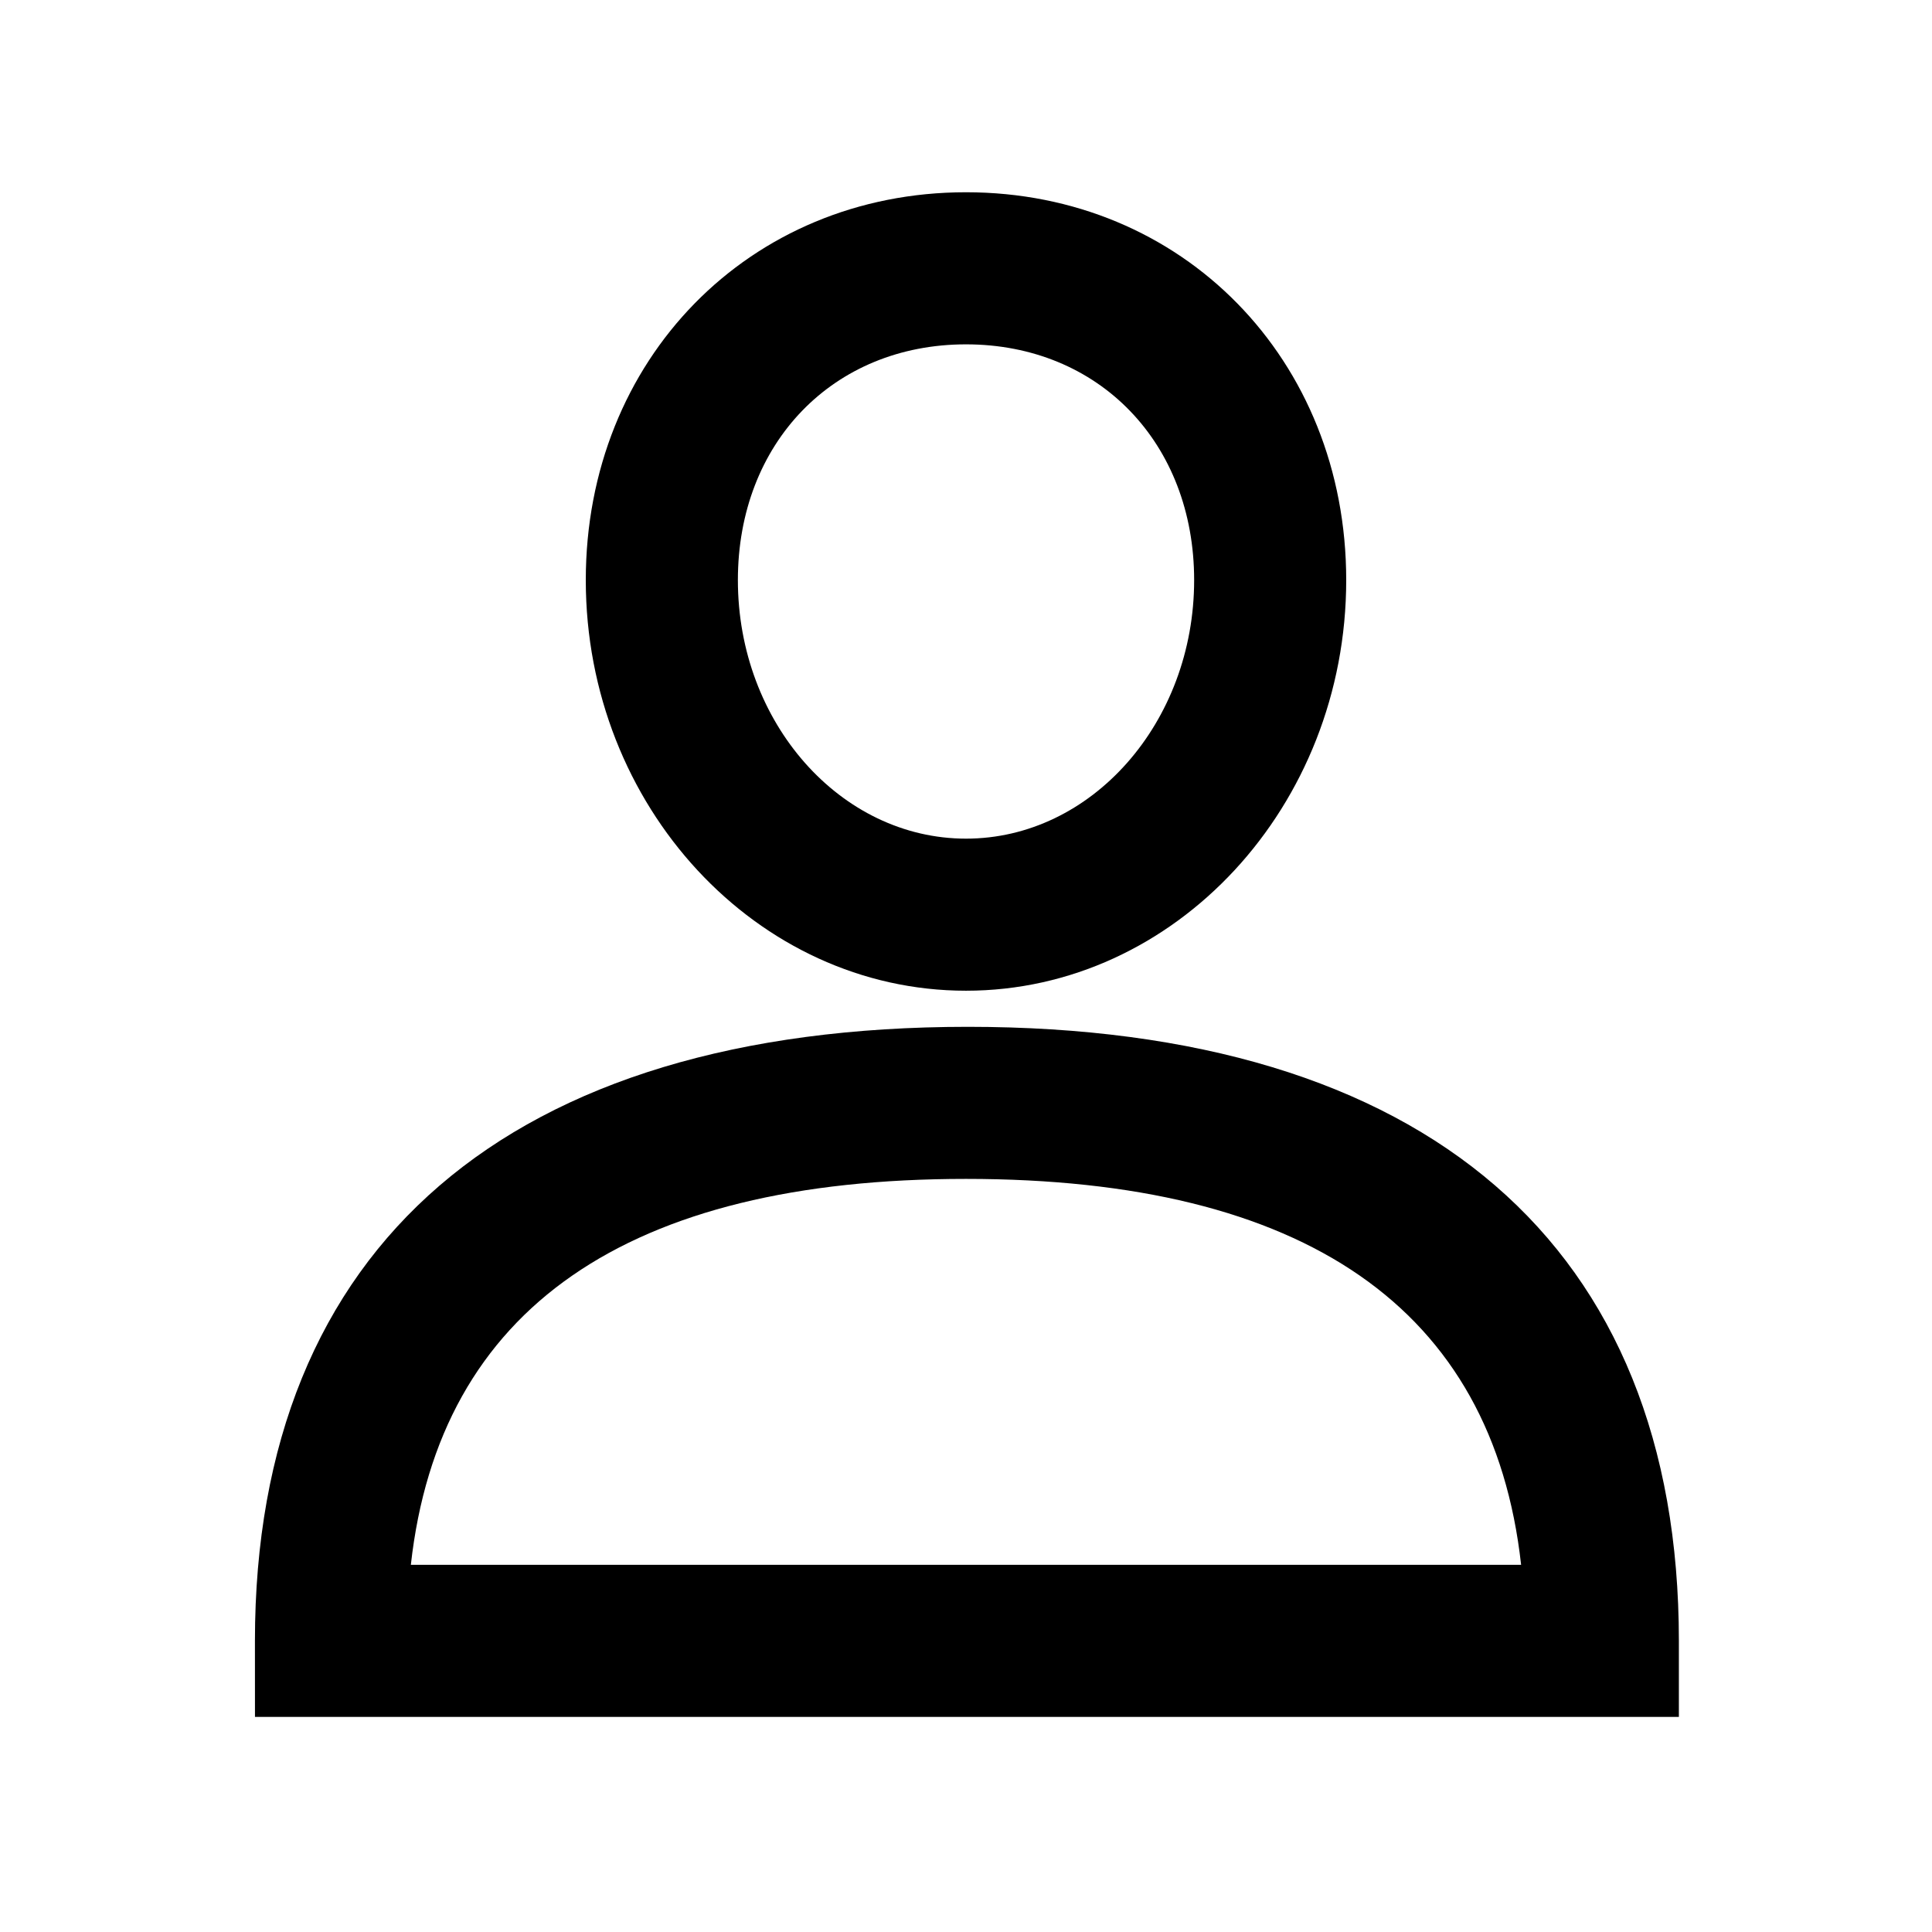
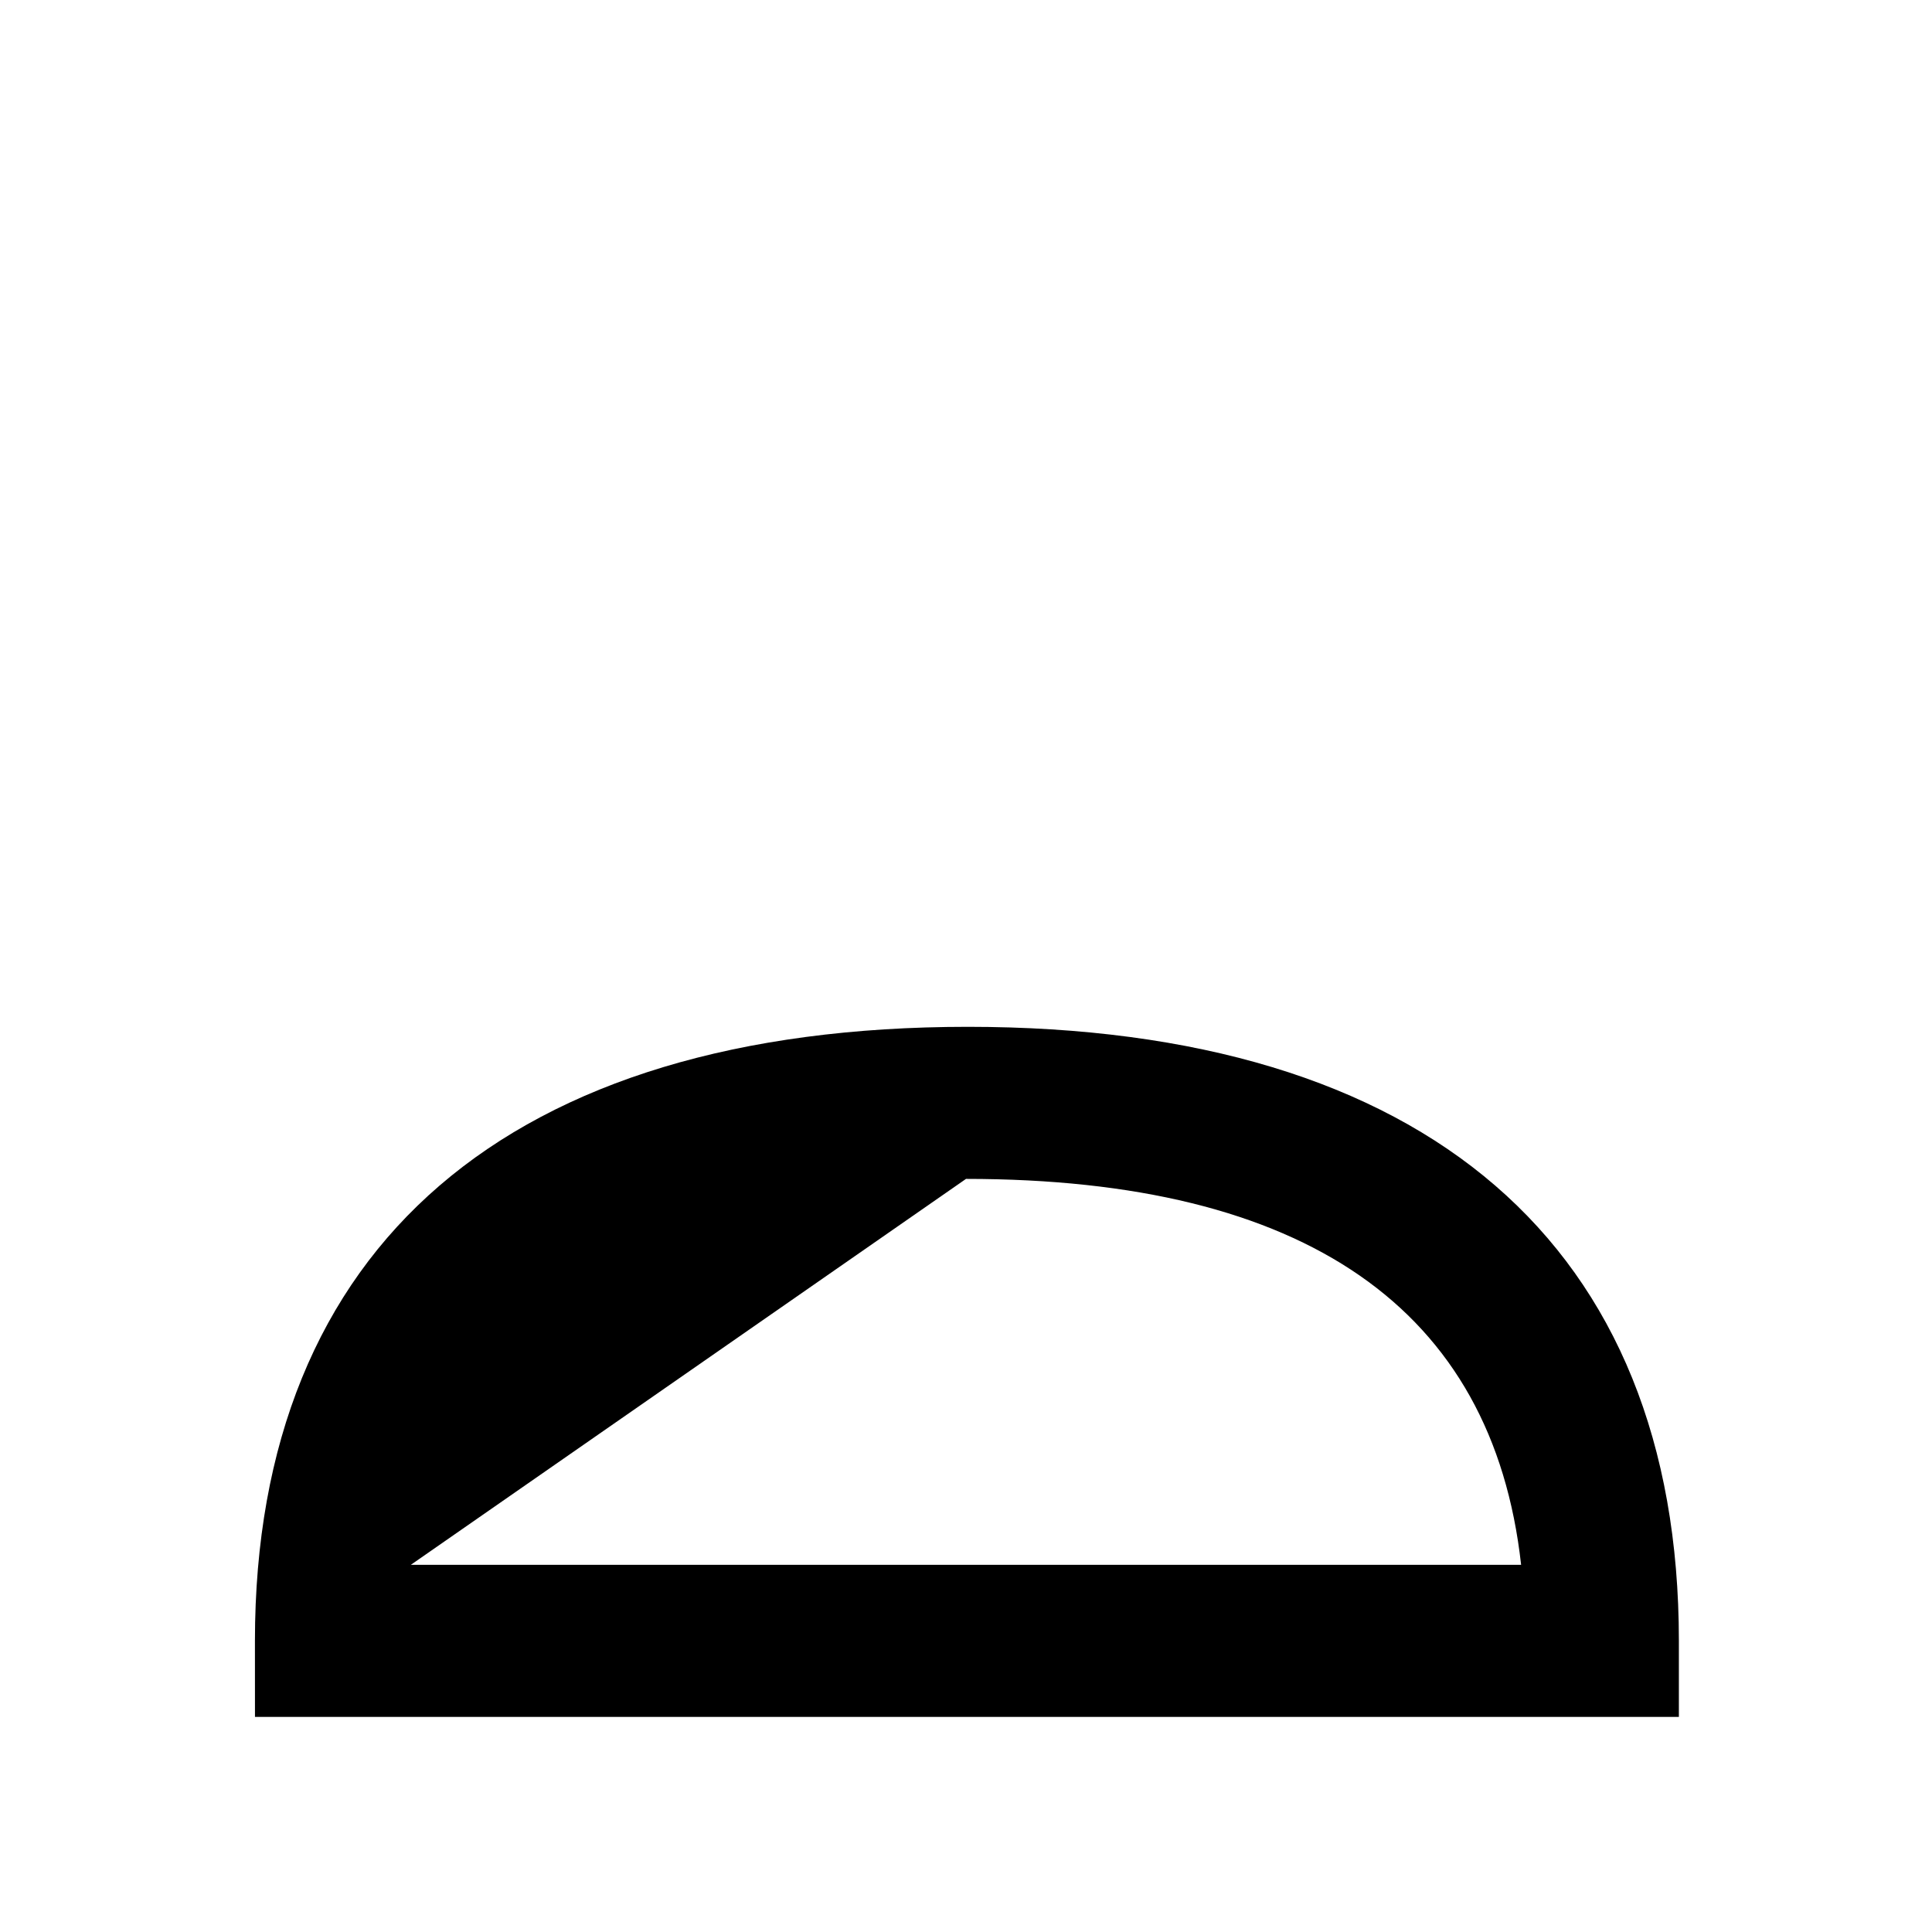
<svg xmlns="http://www.w3.org/2000/svg" fill="#000000" width="800px" height="800px" version="1.1" viewBox="144 144 512 512">
  <g>
-     <path d="m211.57 599h377.35v-20.152c0-104.79-67.008-162.73-188.43-162.73-121.41 0-188.93 57.938-188.93 162.73zm188.43-142.58c89.68 0 139.55 34.258 147.11 102.27h-294.23c7.555-68.016 57.434-102.27 147.11-102.27z" />
-     <path d="m299.24 297.73c0 59.953 45.344 108.82 100.76 108.82s100.76-48.871 100.76-108.82c0-58.441-43.328-102.78-100.76-102.78-57.438 0-100.76 44.336-100.76 102.78zm161.22 0c0 37.785-27.207 68.52-60.457 68.52s-60.457-30.73-60.457-68.52c0-36.273 25.191-62.473 60.457-62.473s60.457 26.195 60.457 62.473z" />
+     <path d="m211.57 599h377.35v-20.152c0-104.79-67.008-162.73-188.43-162.73-121.41 0-188.93 57.938-188.93 162.73zm188.43-142.58c89.68 0 139.55 34.258 147.11 102.27h-294.23z" />
  </g>
</svg>